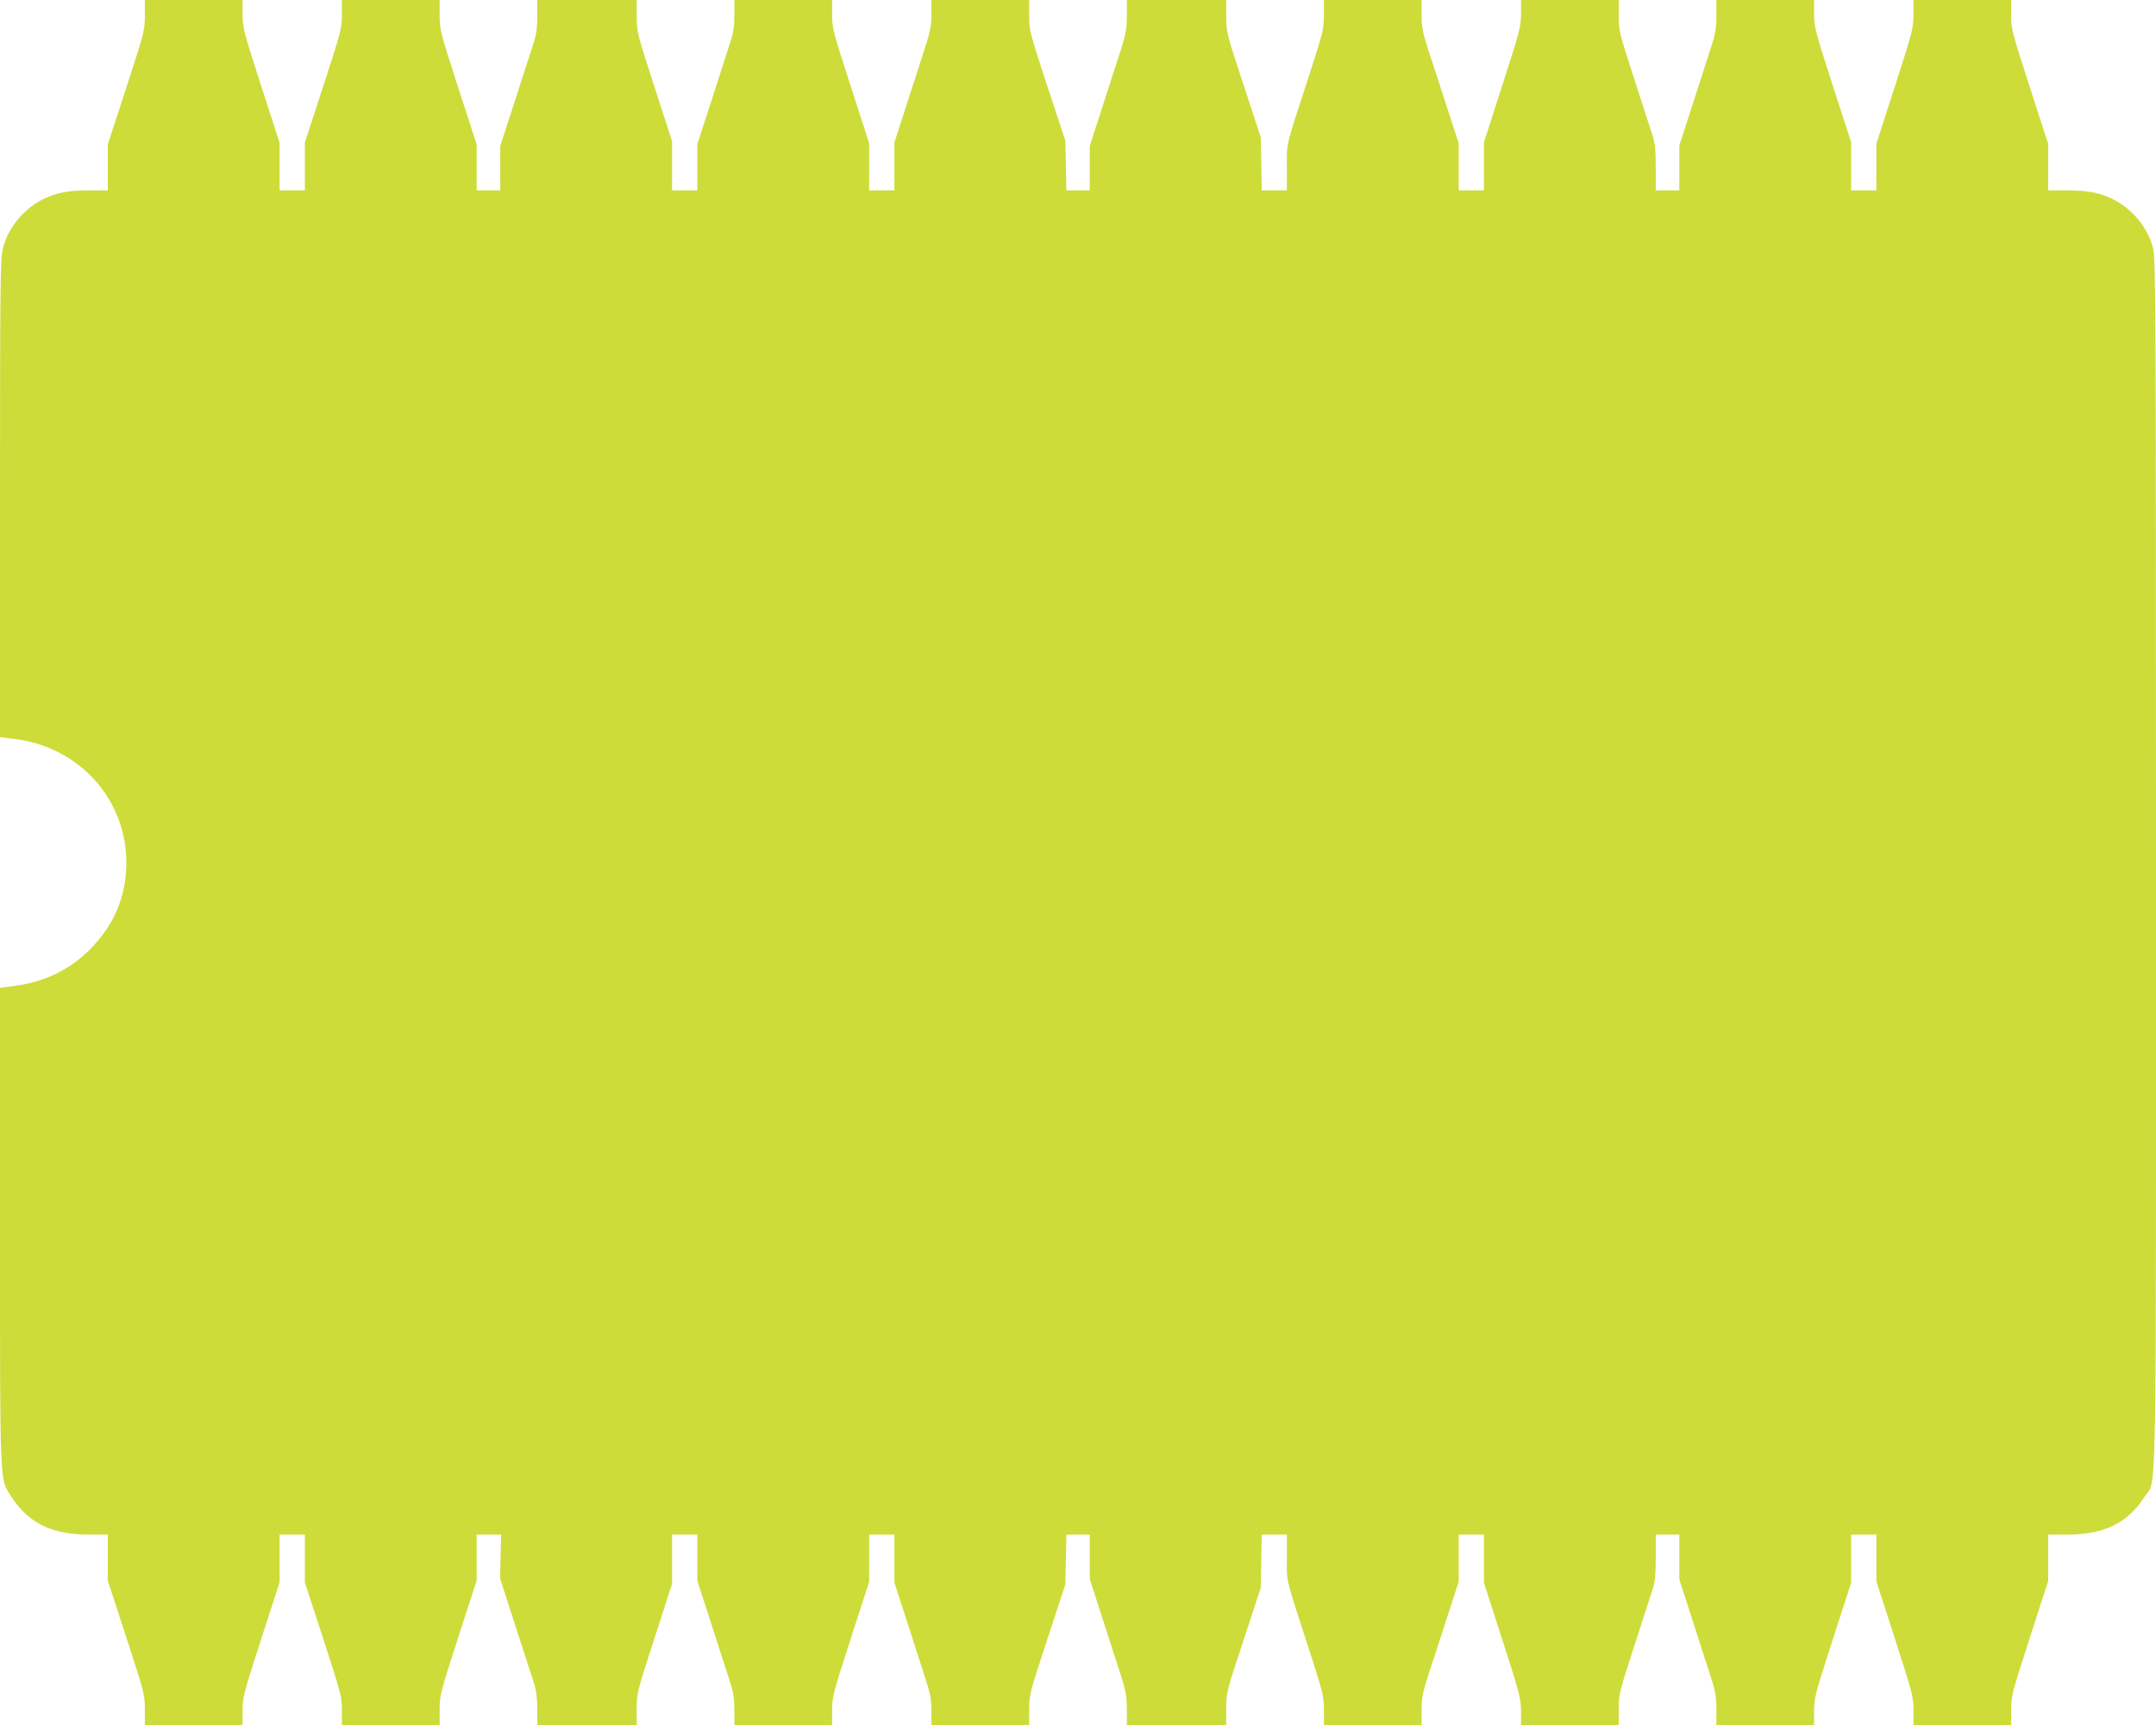
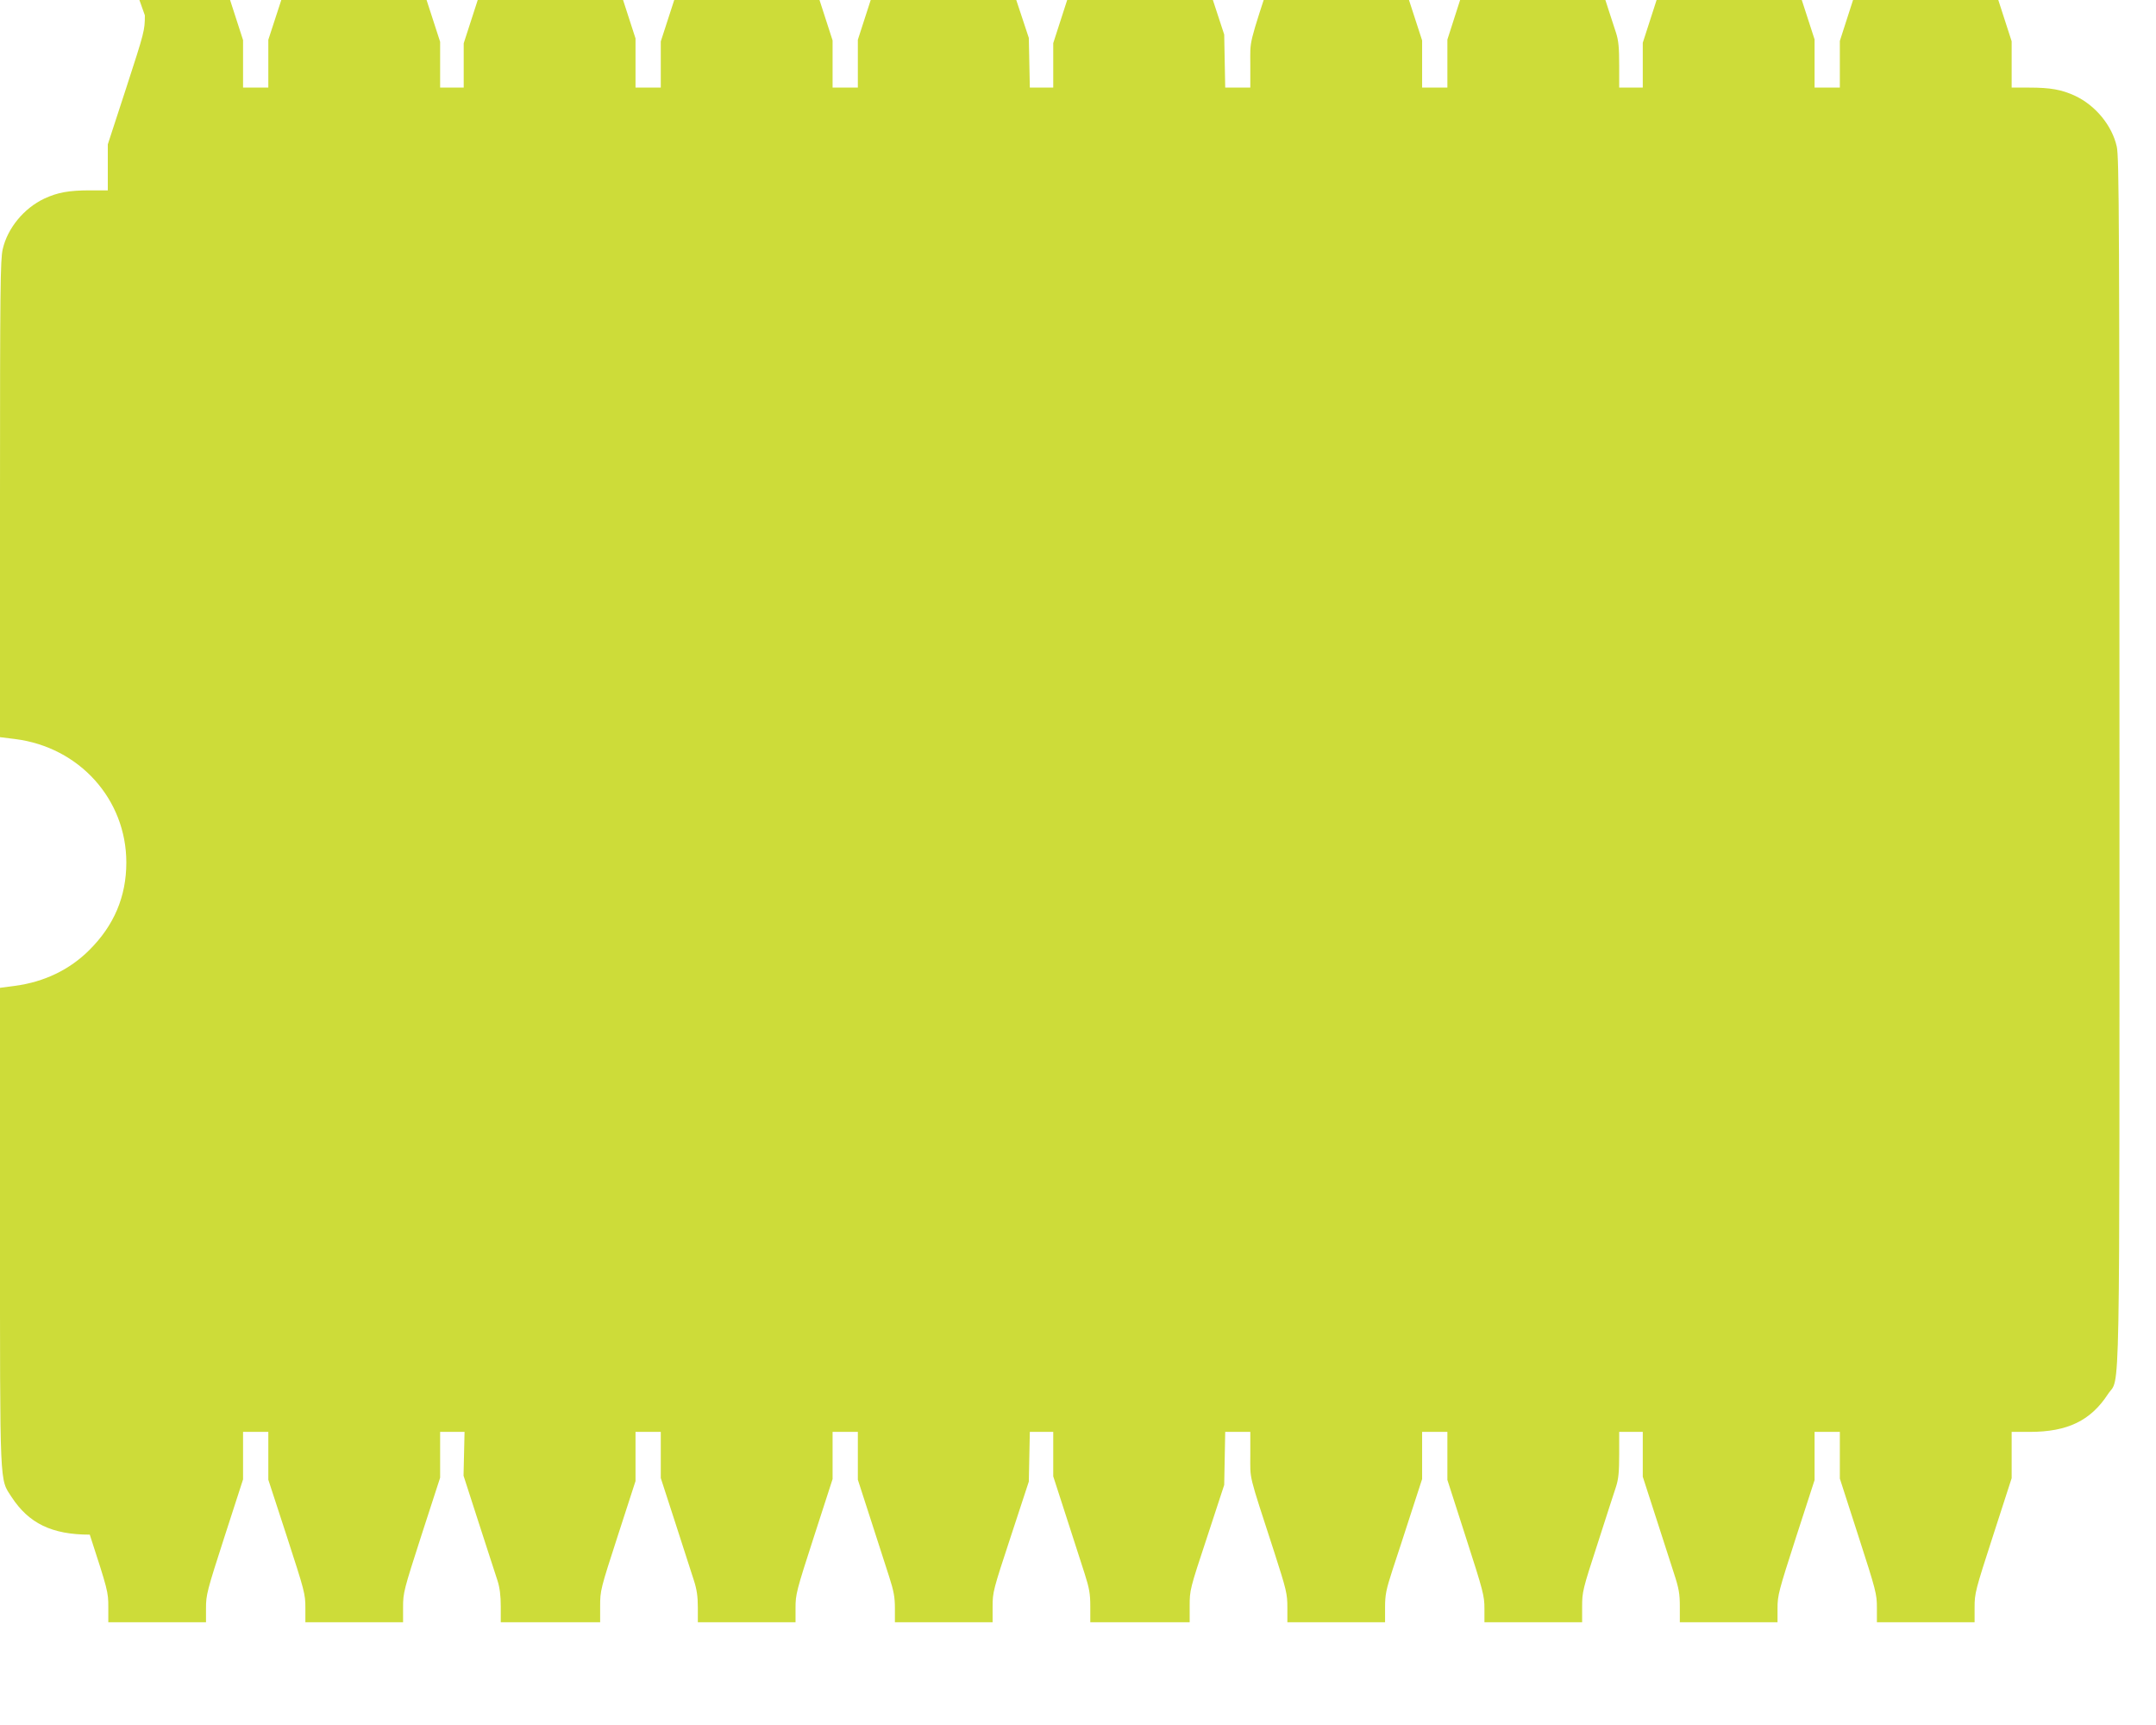
<svg xmlns="http://www.w3.org/2000/svg" version="1.0" width="1280pt" height="1024pt" viewBox="0 0 1280 1024" preserveAspectRatio="xMidYMid meet">
  <g transform="translate(0,1024) scale(0.1,-0.1)" fill="#cddc39" stroke="none">
-     <path d="M860 10149 c0 -89 -3 -100 -110 -429 l-110 -337 0 -137 0 -136 -104 0 c-127 0 -193 -12 -273 -49 -121 -57 -219 -176 -247 -301 -14 -61 -16 -234 -16 -1482 l0 -1414 89 -11 c382 -48 661 -358 661 -733 0 -202 -73 -374 -220 -520 -116 -116 -267 -189 -440 -212 l-90 -12 0 -1413 c0 -1580 -3 -1498 69 -1610 102 -156 239 -223 464 -223 l107 0 0 -136 0 -137 110 -337 c107 -329 110 -340 110 -429 l0 -91 290 0 290 0 0 84 c0 79 6 102 110 424 l110 340 0 141 0 141 75 0 75 0 0 -142 0 -142 110 -337 c105 -323 110 -341 110 -423 l0 -86 290 0 290 0 0 89 c0 87 4 101 110 430 l110 339 0 136 0 136 73 0 72 0 -3 -130 -3 -130 91 -282 c51 -156 100 -310 111 -342 13 -41 19 -88 19 -153 l0 -93 295 0 295 0 0 95 c0 94 2 101 105 419 l105 324 0 146 0 146 75 0 75 0 0 -137 0 -137 86 -265 c47 -146 97 -300 110 -341 18 -55 24 -97 24 -162 l0 -88 290 0 290 0 0 85 c0 81 5 101 110 425 l110 340 0 140 0 140 75 0 75 0 0 -142 0 -142 76 -235 c42 -130 91 -283 110 -341 27 -84 34 -121 34 -187 l0 -83 290 0 290 0 0 91 c0 89 3 99 108 418 l107 326 3 148 3 147 70 0 69 0 0 -132 0 -132 76 -235 c42 -130 91 -283 110 -341 28 -88 34 -120 34 -197 l0 -93 295 0 295 0 0 96 c0 95 1 100 103 408 l102 311 3 157 3 158 74 0 75 0 0 -136 c0 -153 -14 -97 141 -574 74 -230 79 -251 79 -333 l0 -87 290 0 290 0 0 87 c0 77 6 105 44 223 25 74 74 226 110 337 l66 203 0 140 0 140 75 0 75 0 0 -142 0 -143 110 -342 c103 -319 110 -346 110 -422 l0 -81 290 0 290 0 0 92 c0 88 3 102 91 372 50 155 99 308 110 340 15 46 19 89 19 193 l0 133 70 0 70 0 0 -133 0 -133 74 -229 c41 -127 90 -280 110 -341 31 -94 36 -125 36 -202 l0 -92 290 0 290 0 0 83 c0 77 7 102 110 422 l110 339 0 143 0 143 75 0 75 0 0 -139 0 -138 110 -341 c105 -325 110 -344 110 -426 l0 -86 290 0 290 0 0 88 c0 84 4 100 110 427 l110 340 0 138 0 137 108 0 c224 0 361 67 463 223 75 116 69 -213 69 3767 0 3208 -2 3578 -16 3640 -28 125 -126 244 -247 301 -80 37 -146 49 -273 49 l-104 0 0 138 0 137 -110 340 c-106 327 -110 343 -110 428 l0 87 -290 0 -290 0 0 -86 c0 -82 -5 -101 -110 -426 l-110 -341 0 -138 0 -139 -75 0 -75 0 0 143 0 143 -110 339 c-103 320 -110 345 -110 423 l0 82 -290 0 -290 0 0 -92 c0 -77 -5 -108 -36 -202 -20 -61 -69 -214 -110 -341 l-74 -229 0 -133 0 -133 -70 0 -70 0 0 133 c0 104 -4 147 -19 193 -11 32 -60 185 -110 340 -88 270 -91 284 -91 372 l0 92 -290 0 -290 0 0 -81 c0 -76 -7 -103 -110 -422 l-110 -342 0 -142 0 -143 -75 0 -75 0 0 140 0 140 -66 203 c-36 111 -85 263 -110 337 -38 118 -44 146 -44 223 l0 87 -290 0 -290 0 0 -87 c0 -82 -5 -103 -79 -333 -155 -477 -141 -421 -141 -574 l0 -136 -75 0 -74 0 -3 158 -3 157 -102 311 c-102 308 -103 313 -103 408 l0 96 -295 0 -295 0 0 -92 c0 -78 -6 -110 -34 -198 -19 -58 -68 -211 -110 -341 l-76 -235 0 -132 0 -132 -69 0 -70 0 -3 148 -3 147 -108 326 c-104 319 -107 329 -107 418 l0 91 -290 0 -290 0 0 -82 c0 -67 -7 -104 -34 -188 -19 -58 -68 -211 -110 -341 l-76 -235 0 -142 0 -142 -75 0 -75 0 0 140 0 140 -110 340 c-105 324 -110 344 -110 425 l0 85 -290 0 -290 0 0 -88 c0 -65 -6 -107 -24 -162 -13 -41 -63 -195 -110 -341 l-86 -265 0 -137 0 -137 -75 0 -75 0 0 146 0 146 -105 324 c-103 318 -105 325 -105 419 l0 95 -295 0 -295 0 0 -93 c0 -65 -6 -112 -19 -153 -11 -32 -60 -185 -110 -340 l-91 -281 0 -131 0 -132 -70 0 -70 0 0 136 0 136 -110 339 c-106 329 -110 343 -110 430 l0 89 -290 0 -290 0 0 -86 c0 -82 -5 -100 -110 -423 l-110 -337 0 -142 0 -142 -75 0 -75 0 0 141 0 141 -110 340 c-104 322 -110 345 -110 424 l0 84 -290 0 -290 0 0 -91z" />
+     <path d="M860 10149 c0 -89 -3 -100 -110 -429 l-110 -337 0 -137 0 -136 -104 0 c-127 0 -193 -12 -273 -49 -121 -57 -219 -176 -247 -301 -14 -61 -16 -234 -16 -1482 l0 -1414 89 -11 c382 -48 661 -358 661 -733 0 -202 -73 -374 -220 -520 -116 -116 -267 -189 -440 -212 l-90 -12 0 -1413 c0 -1580 -3 -1498 69 -1610 102 -156 239 -223 464 -223 c107 -329 110 -340 110 -429 l0 -91 290 0 290 0 0 84 c0 79 6 102 110 424 l110 340 0 141 0 141 75 0 75 0 0 -142 0 -142 110 -337 c105 -323 110 -341 110 -423 l0 -86 290 0 290 0 0 89 c0 87 4 101 110 430 l110 339 0 136 0 136 73 0 72 0 -3 -130 -3 -130 91 -282 c51 -156 100 -310 111 -342 13 -41 19 -88 19 -153 l0 -93 295 0 295 0 0 95 c0 94 2 101 105 419 l105 324 0 146 0 146 75 0 75 0 0 -137 0 -137 86 -265 c47 -146 97 -300 110 -341 18 -55 24 -97 24 -162 l0 -88 290 0 290 0 0 85 c0 81 5 101 110 425 l110 340 0 140 0 140 75 0 75 0 0 -142 0 -142 76 -235 c42 -130 91 -283 110 -341 27 -84 34 -121 34 -187 l0 -83 290 0 290 0 0 91 c0 89 3 99 108 418 l107 326 3 148 3 147 70 0 69 0 0 -132 0 -132 76 -235 c42 -130 91 -283 110 -341 28 -88 34 -120 34 -197 l0 -93 295 0 295 0 0 96 c0 95 1 100 103 408 l102 311 3 157 3 158 74 0 75 0 0 -136 c0 -153 -14 -97 141 -574 74 -230 79 -251 79 -333 l0 -87 290 0 290 0 0 87 c0 77 6 105 44 223 25 74 74 226 110 337 l66 203 0 140 0 140 75 0 75 0 0 -142 0 -143 110 -342 c103 -319 110 -346 110 -422 l0 -81 290 0 290 0 0 92 c0 88 3 102 91 372 50 155 99 308 110 340 15 46 19 89 19 193 l0 133 70 0 70 0 0 -133 0 -133 74 -229 c41 -127 90 -280 110 -341 31 -94 36 -125 36 -202 l0 -92 290 0 290 0 0 83 c0 77 7 102 110 422 l110 339 0 143 0 143 75 0 75 0 0 -139 0 -138 110 -341 c105 -325 110 -344 110 -426 l0 -86 290 0 290 0 0 88 c0 84 4 100 110 427 l110 340 0 138 0 137 108 0 c224 0 361 67 463 223 75 116 69 -213 69 3767 0 3208 -2 3578 -16 3640 -28 125 -126 244 -247 301 -80 37 -146 49 -273 49 l-104 0 0 138 0 137 -110 340 c-106 327 -110 343 -110 428 l0 87 -290 0 -290 0 0 -86 c0 -82 -5 -101 -110 -426 l-110 -341 0 -138 0 -139 -75 0 -75 0 0 143 0 143 -110 339 c-103 320 -110 345 -110 423 l0 82 -290 0 -290 0 0 -92 c0 -77 -5 -108 -36 -202 -20 -61 -69 -214 -110 -341 l-74 -229 0 -133 0 -133 -70 0 -70 0 0 133 c0 104 -4 147 -19 193 -11 32 -60 185 -110 340 -88 270 -91 284 -91 372 l0 92 -290 0 -290 0 0 -81 c0 -76 -7 -103 -110 -422 l-110 -342 0 -142 0 -143 -75 0 -75 0 0 140 0 140 -66 203 c-36 111 -85 263 -110 337 -38 118 -44 146 -44 223 l0 87 -290 0 -290 0 0 -87 c0 -82 -5 -103 -79 -333 -155 -477 -141 -421 -141 -574 l0 -136 -75 0 -74 0 -3 158 -3 157 -102 311 c-102 308 -103 313 -103 408 l0 96 -295 0 -295 0 0 -92 c0 -78 -6 -110 -34 -198 -19 -58 -68 -211 -110 -341 l-76 -235 0 -132 0 -132 -69 0 -70 0 -3 148 -3 147 -108 326 c-104 319 -107 329 -107 418 l0 91 -290 0 -290 0 0 -82 c0 -67 -7 -104 -34 -188 -19 -58 -68 -211 -110 -341 l-76 -235 0 -142 0 -142 -75 0 -75 0 0 140 0 140 -110 340 c-105 324 -110 344 -110 425 l0 85 -290 0 -290 0 0 -88 c0 -65 -6 -107 -24 -162 -13 -41 -63 -195 -110 -341 l-86 -265 0 -137 0 -137 -75 0 -75 0 0 146 0 146 -105 324 c-103 318 -105 325 -105 419 l0 95 -295 0 -295 0 0 -93 c0 -65 -6 -112 -19 -153 -11 -32 -60 -185 -110 -340 l-91 -281 0 -131 0 -132 -70 0 -70 0 0 136 0 136 -110 339 c-106 329 -110 343 -110 430 l0 89 -290 0 -290 0 0 -86 c0 -82 -5 -100 -110 -423 l-110 -337 0 -142 0 -142 -75 0 -75 0 0 141 0 141 -110 340 c-104 322 -110 345 -110 424 l0 84 -290 0 -290 0 0 -91z" />
  </g>
</svg>